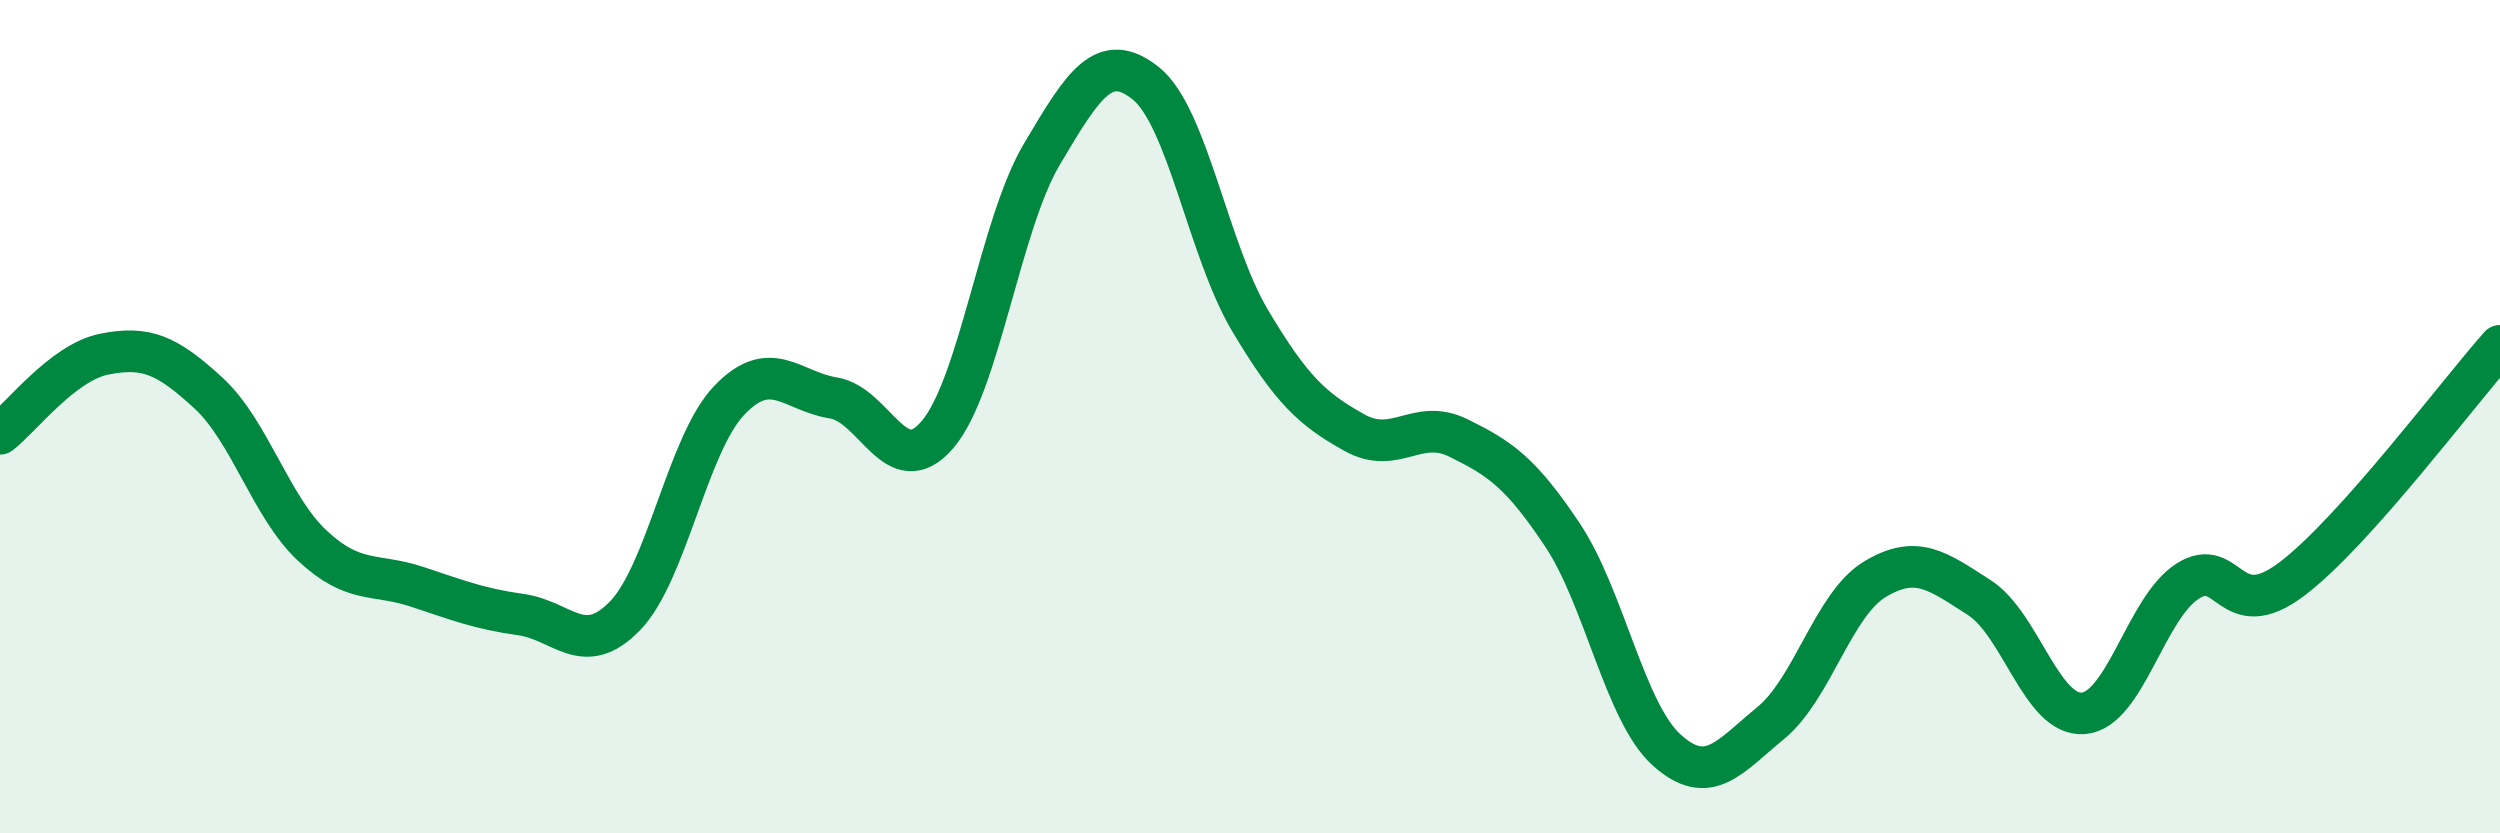
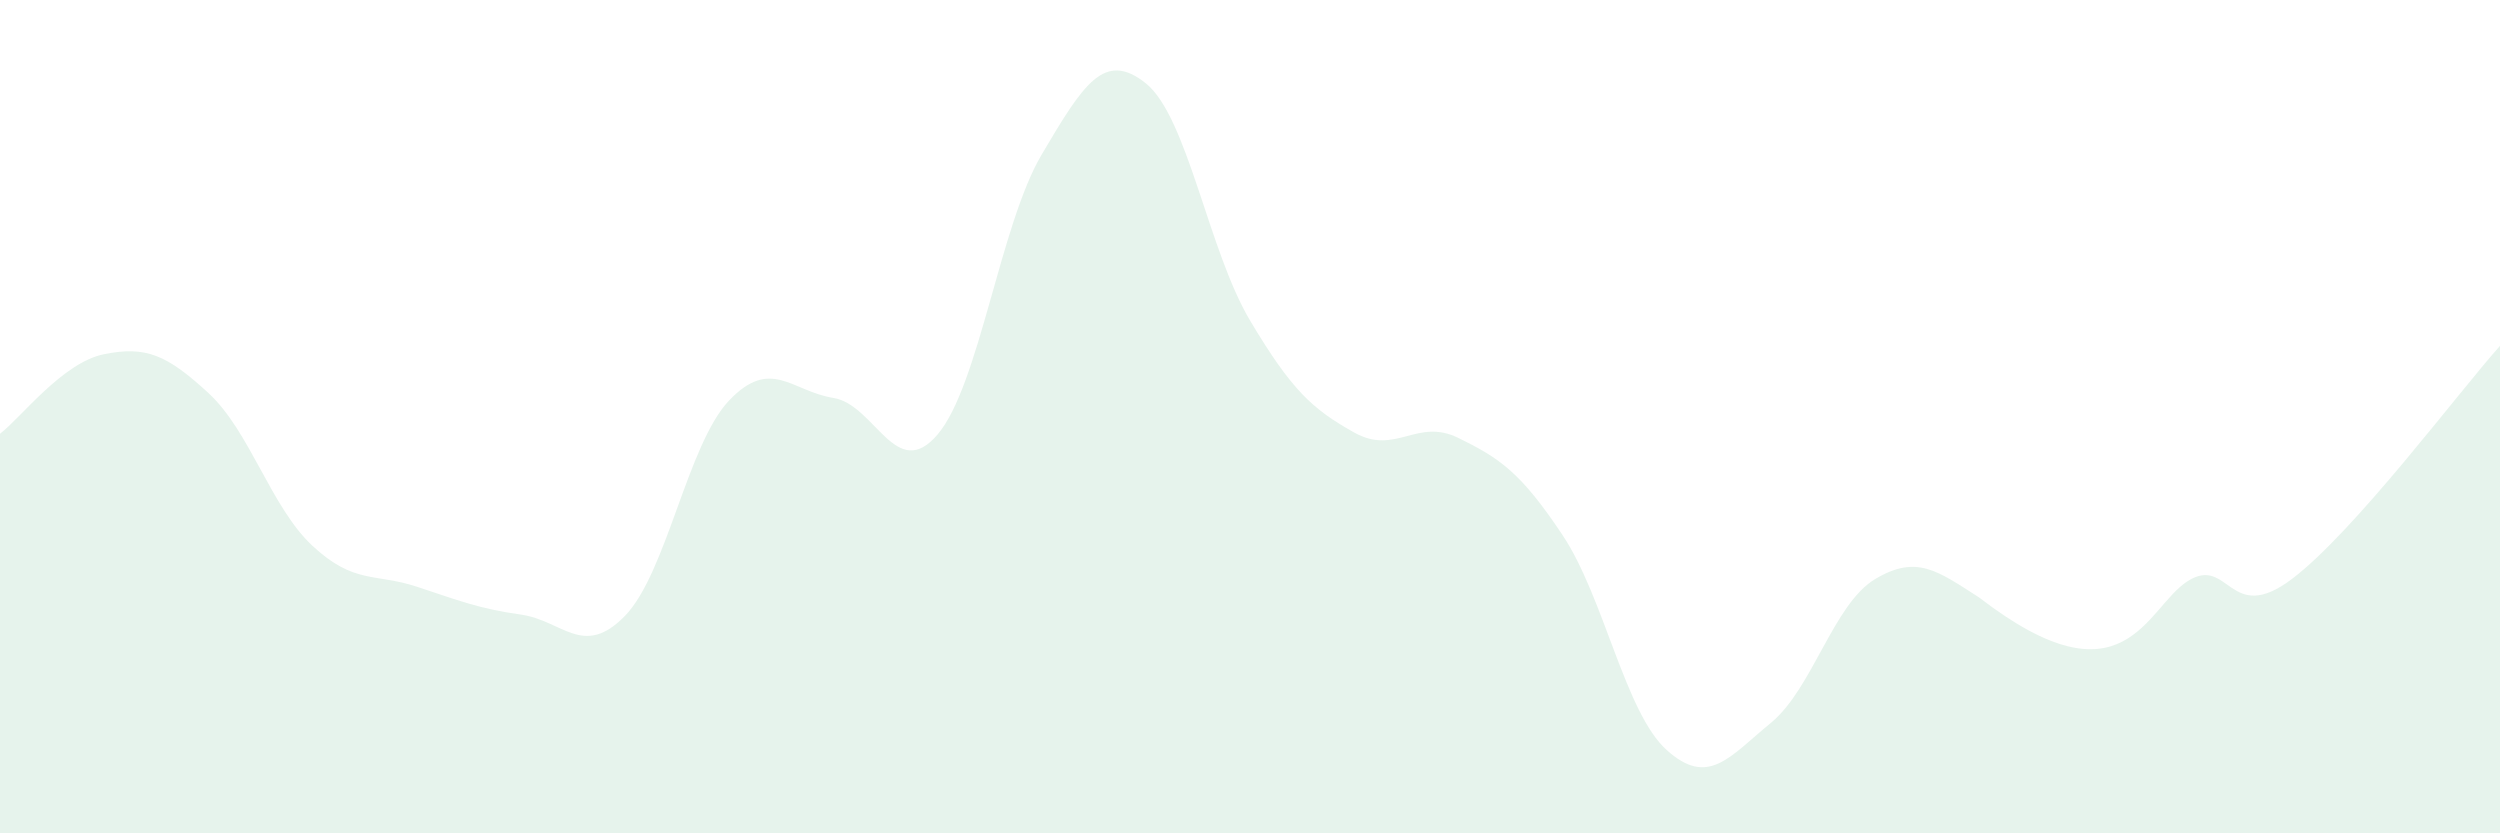
<svg xmlns="http://www.w3.org/2000/svg" width="60" height="20" viewBox="0 0 60 20">
-   <path d="M 0,10.41 C 0.5,10.03 1.5,8.7 2.5,8.5 C 3.5,8.3 4,8.51 5,9.43 C 6,10.35 6.5,12.17 7.5,13.1 C 8.5,14.03 9,13.75 10,14.08 C 11,14.41 11.5,14.61 12.5,14.75 C 13.5,14.89 14,15.81 15,14.78 C 16,13.75 16.5,10.66 17.5,9.61 C 18.5,8.56 19,9.39 20,9.55 C 21,9.71 21.5,11.6 22.5,10.43 C 23.5,9.26 24,5.4 25,3.71 C 26,2.02 26.5,1.2 27.5,2 C 28.5,2.8 29,6.01 30,7.69 C 31,9.37 31.5,9.82 32.5,10.38 C 33.5,10.94 34,10.02 35,10.51 C 36,11 36.5,11.34 37.5,12.84 C 38.5,14.34 39,17.1 40,18 C 41,18.9 41.5,18.17 42.5,17.35 C 43.5,16.53 44,14.5 45,13.9 C 46,13.3 46.5,13.7 47.5,14.34 C 48.5,14.98 49,17.2 50,17.12 C 51,17.04 51.5,14.59 52.5,13.95 C 53.5,13.31 53.5,15.03 55,13.9 C 56.5,12.77 59,9.42 60,8.3L60 20L0 20Z" fill="#008740" opacity="0.1" stroke-linecap="round" stroke-linejoin="round" />
-   <path d="M 0,10.41 C 0.5,10.03 1.5,8.7 2.5,8.5 C 3.5,8.3 4,8.51 5,9.43 C 6,10.35 6.5,12.17 7.5,13.1 C 8.5,14.03 9,13.75 10,14.08 C 11,14.41 11.5,14.61 12.5,14.75 C 13.5,14.89 14,15.81 15,14.78 C 16,13.75 16.5,10.66 17.5,9.61 C 18.5,8.56 19,9.39 20,9.55 C 21,9.71 21.5,11.6 22.5,10.43 C 23.5,9.26 24,5.4 25,3.71 C 26,2.02 26.5,1.2 27.5,2 C 28.5,2.8 29,6.01 30,7.69 C 31,9.37 31.5,9.82 32.5,10.38 C 33.5,10.94 34,10.02 35,10.51 C 36,11 36.5,11.34 37.5,12.84 C 38.5,14.34 39,17.1 40,18 C 41,18.9 41.5,18.17 42.5,17.35 C 43.5,16.53 44,14.5 45,13.9 C 46,13.3 46.5,13.7 47.5,14.34 C 48.5,14.98 49,17.2 50,17.12 C 51,17.04 51.5,14.59 52.5,13.95 C 53.5,13.31 53.5,15.03 55,13.9 C 56.5,12.77 59,9.42 60,8.3" stroke="#008740" stroke-width="1" fill="none" stroke-linecap="round" stroke-linejoin="round" />
+   <path d="M 0,10.41 C 0.5,10.03 1.5,8.7 2.5,8.5 C 3.5,8.3 4,8.51 5,9.43 C 6,10.35 6.5,12.17 7.5,13.1 C 8.5,14.03 9,13.75 10,14.08 C 11,14.41 11.5,14.61 12.5,14.75 C 13.5,14.89 14,15.81 15,14.78 C 16,13.75 16.5,10.66 17.5,9.61 C 18.5,8.56 19,9.39 20,9.55 C 21,9.71 21.5,11.6 22.5,10.43 C 23.5,9.26 24,5.4 25,3.71 C 26,2.02 26.5,1.2 27.5,2 C 28.5,2.8 29,6.01 30,7.69 C 31,9.37 31.5,9.82 32.5,10.38 C 33.5,10.94 34,10.02 35,10.51 C 36,11 36.5,11.34 37.5,12.84 C 38.5,14.34 39,17.1 40,18 C 41,18.9 41.5,18.17 42.5,17.35 C 43.5,16.53 44,14.5 45,13.9 C 46,13.3 46.5,13.7 47.5,14.34 C 51,17.04 51.5,14.59 52.5,13.95 C 53.5,13.31 53.5,15.03 55,13.9 C 56.5,12.77 59,9.42 60,8.3L60 20L0 20Z" fill="#008740" opacity="0.1" stroke-linecap="round" stroke-linejoin="round" />
</svg>